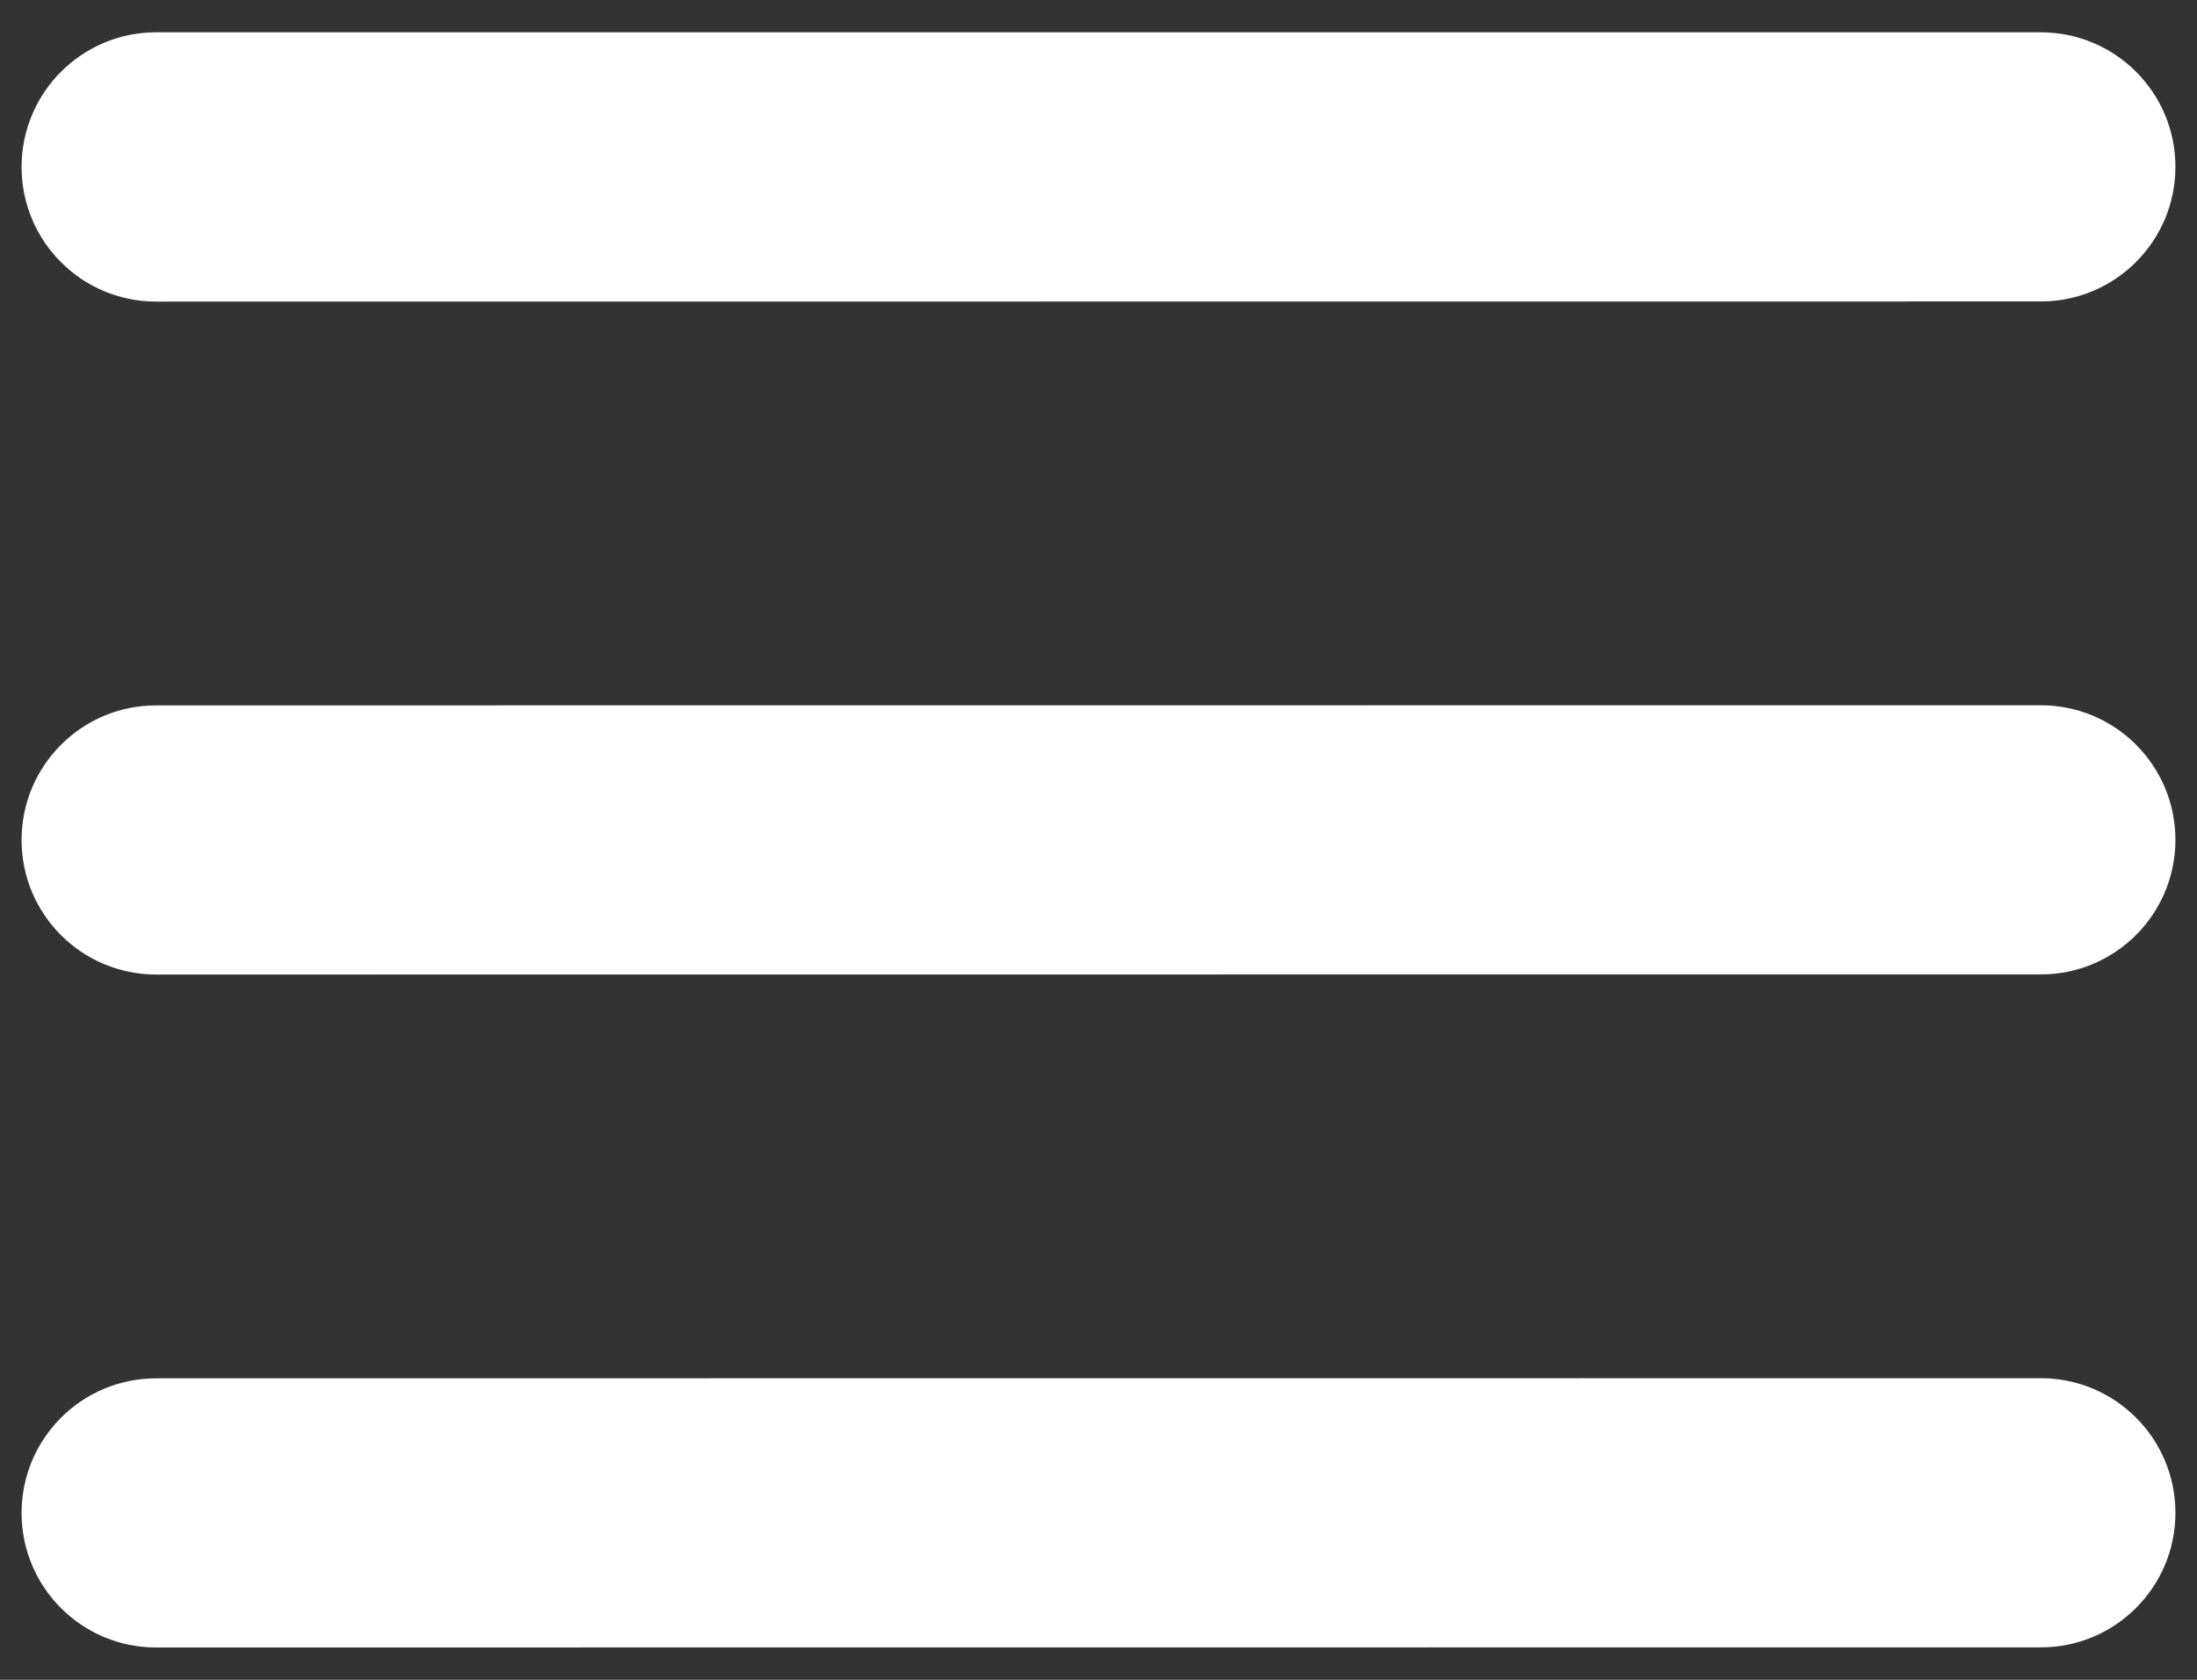
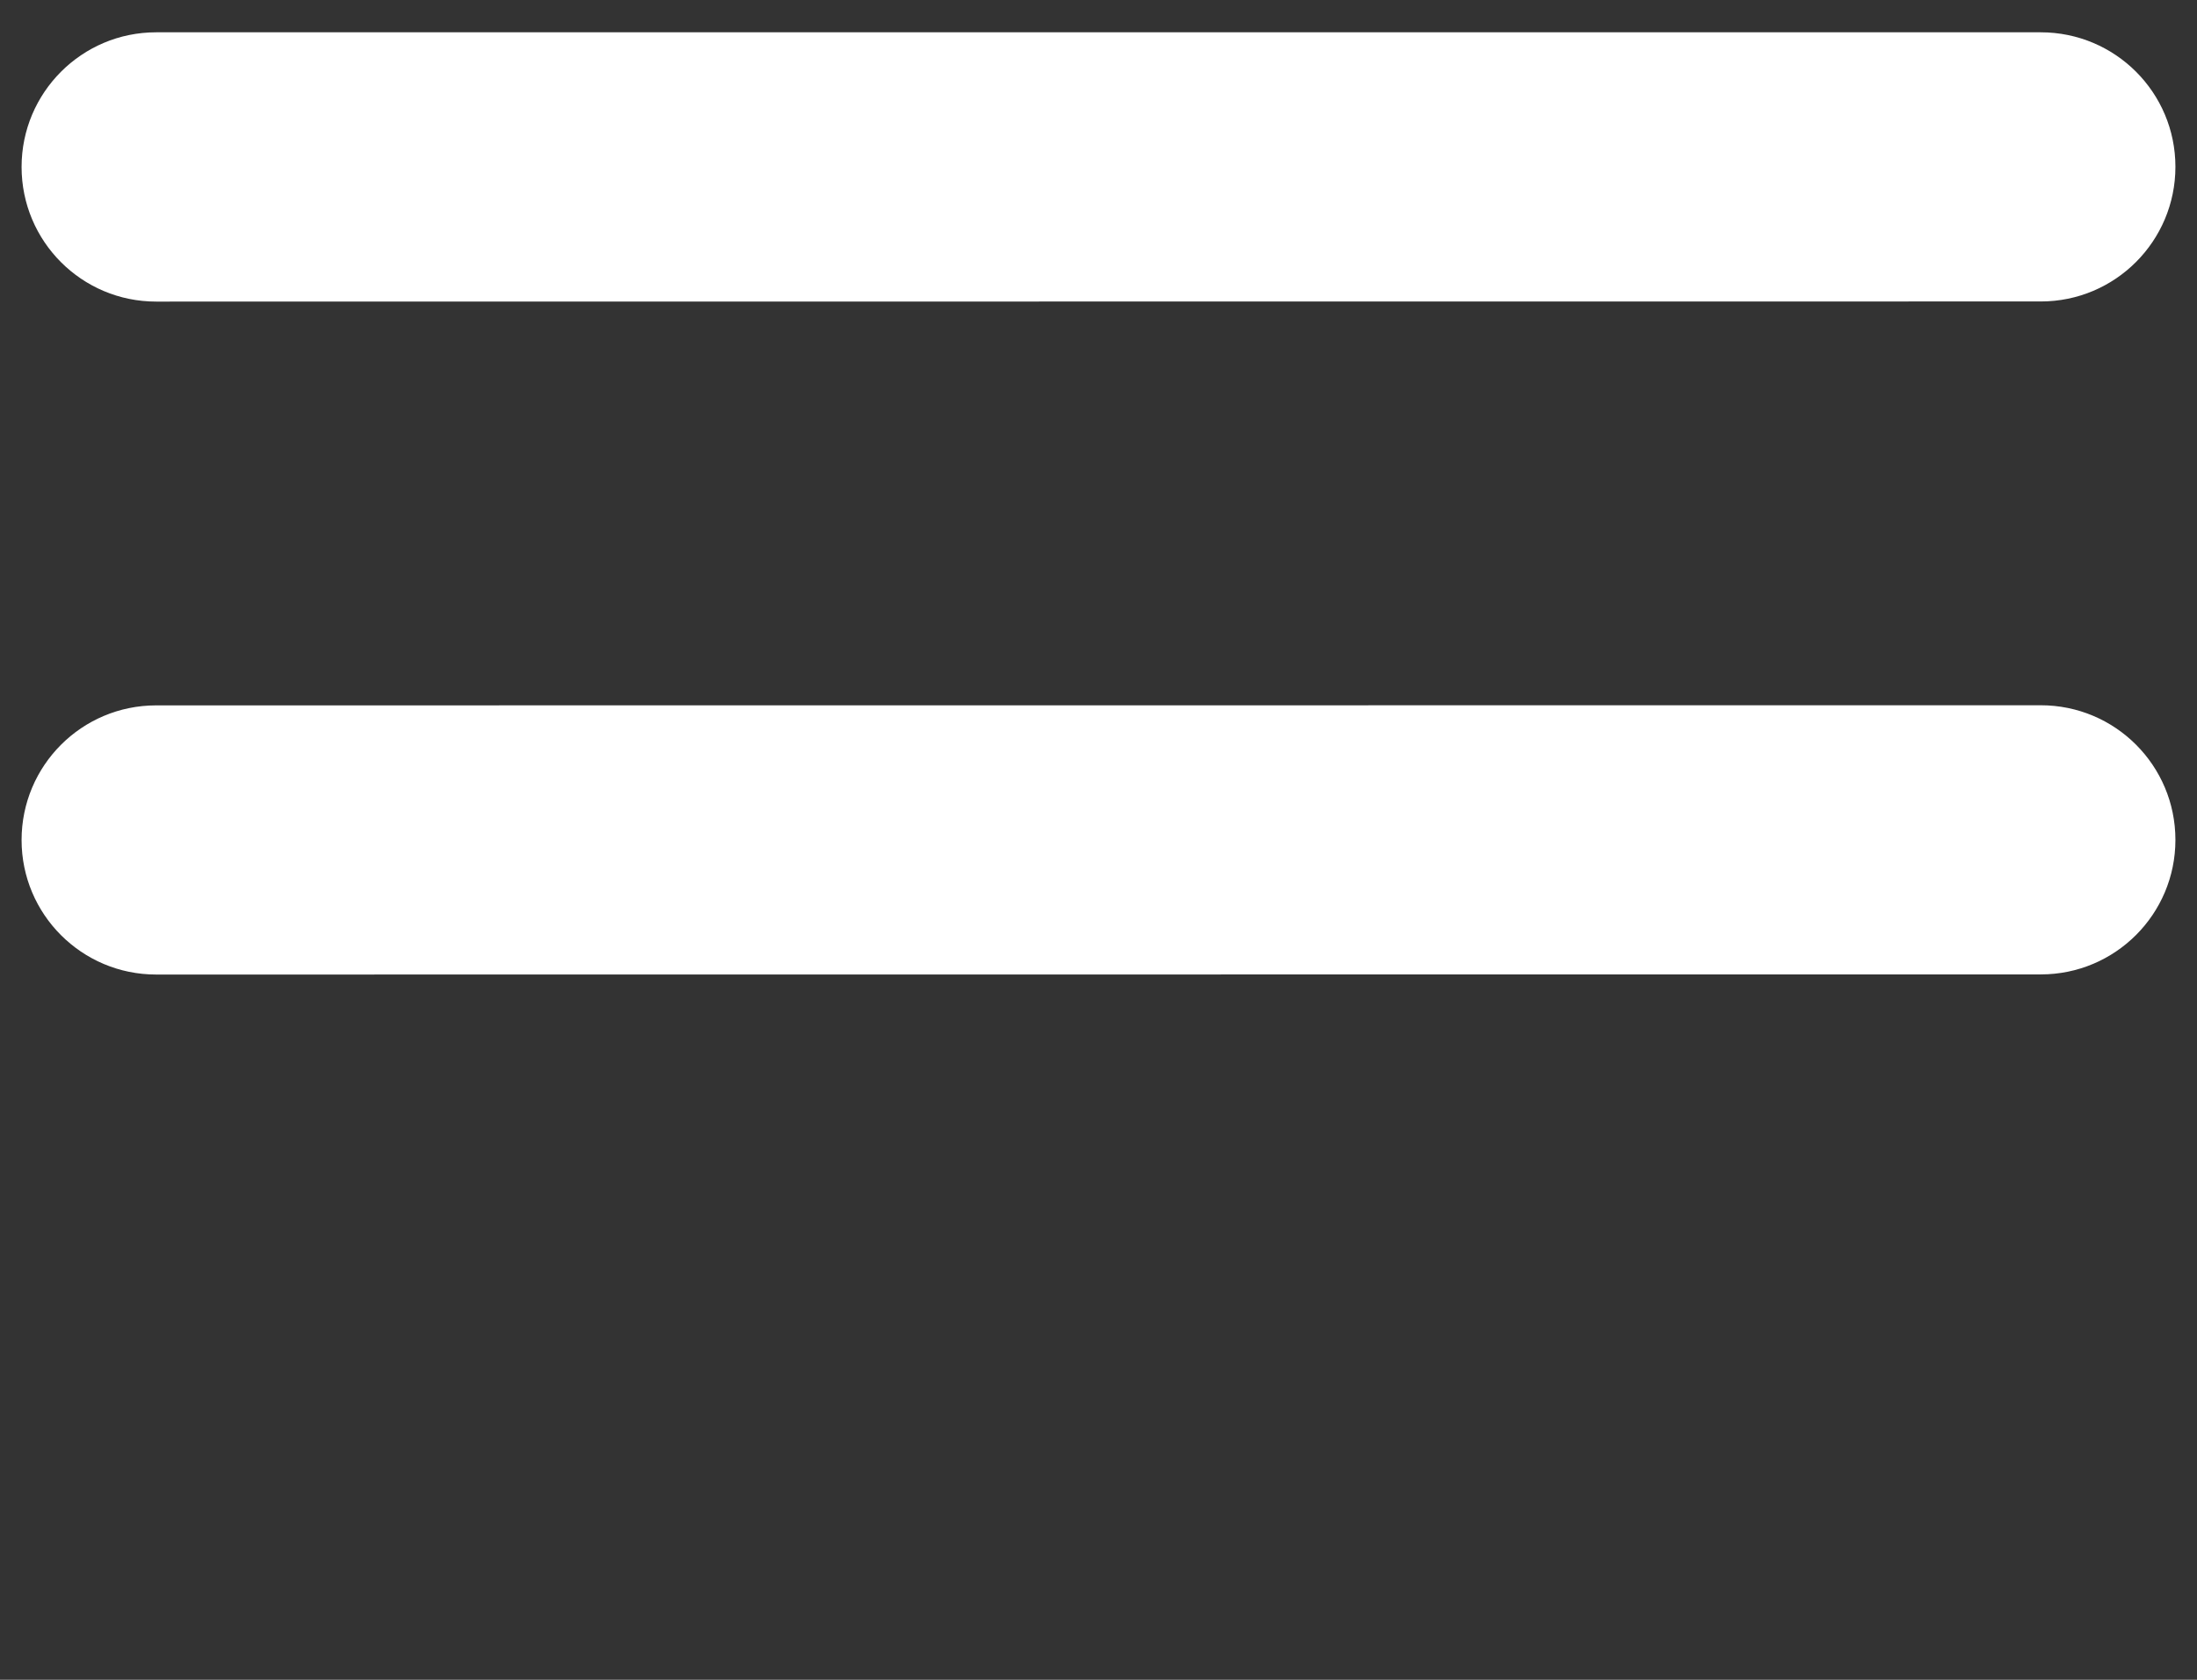
<svg xmlns="http://www.w3.org/2000/svg" width="17" height="13" viewBox="0 0 17 13" fill="none">
  <rect x="0" y="0" width="17" height="13" fill="#333333" stroke="none" />
  <path d="M0.167 6.501V6.501C0.167 5.925 0.633 5.459 1.208 5.459L15.791 5.458C16.367 5.458 16.833 5.924 16.833 6.5V6.5C16.833 7.075 16.367 7.541 15.792 7.541L1.208 7.542C0.633 7.542 0.167 7.076 0.167 6.501Z" fill="white" />
  <path d="M0.167 1.292V1.292C0.167 0.717 0.633 0.25 1.208 0.25L15.791 0.25C16.367 0.25 16.833 0.716 16.833 1.291V1.291C16.833 1.866 16.367 2.333 15.792 2.333L1.208 2.334C0.633 2.334 0.167 1.868 0.167 1.292Z" fill="white" />
-   <path d="M0.167 11.709V11.709C0.167 11.133 0.633 10.667 1.208 10.667L15.791 10.666C16.367 10.666 16.833 11.132 16.833 11.708V11.708C16.833 12.283 16.367 12.749 15.792 12.749L1.208 12.75C0.633 12.75 0.167 12.284 0.167 11.709Z" fill="white" />
</svg>